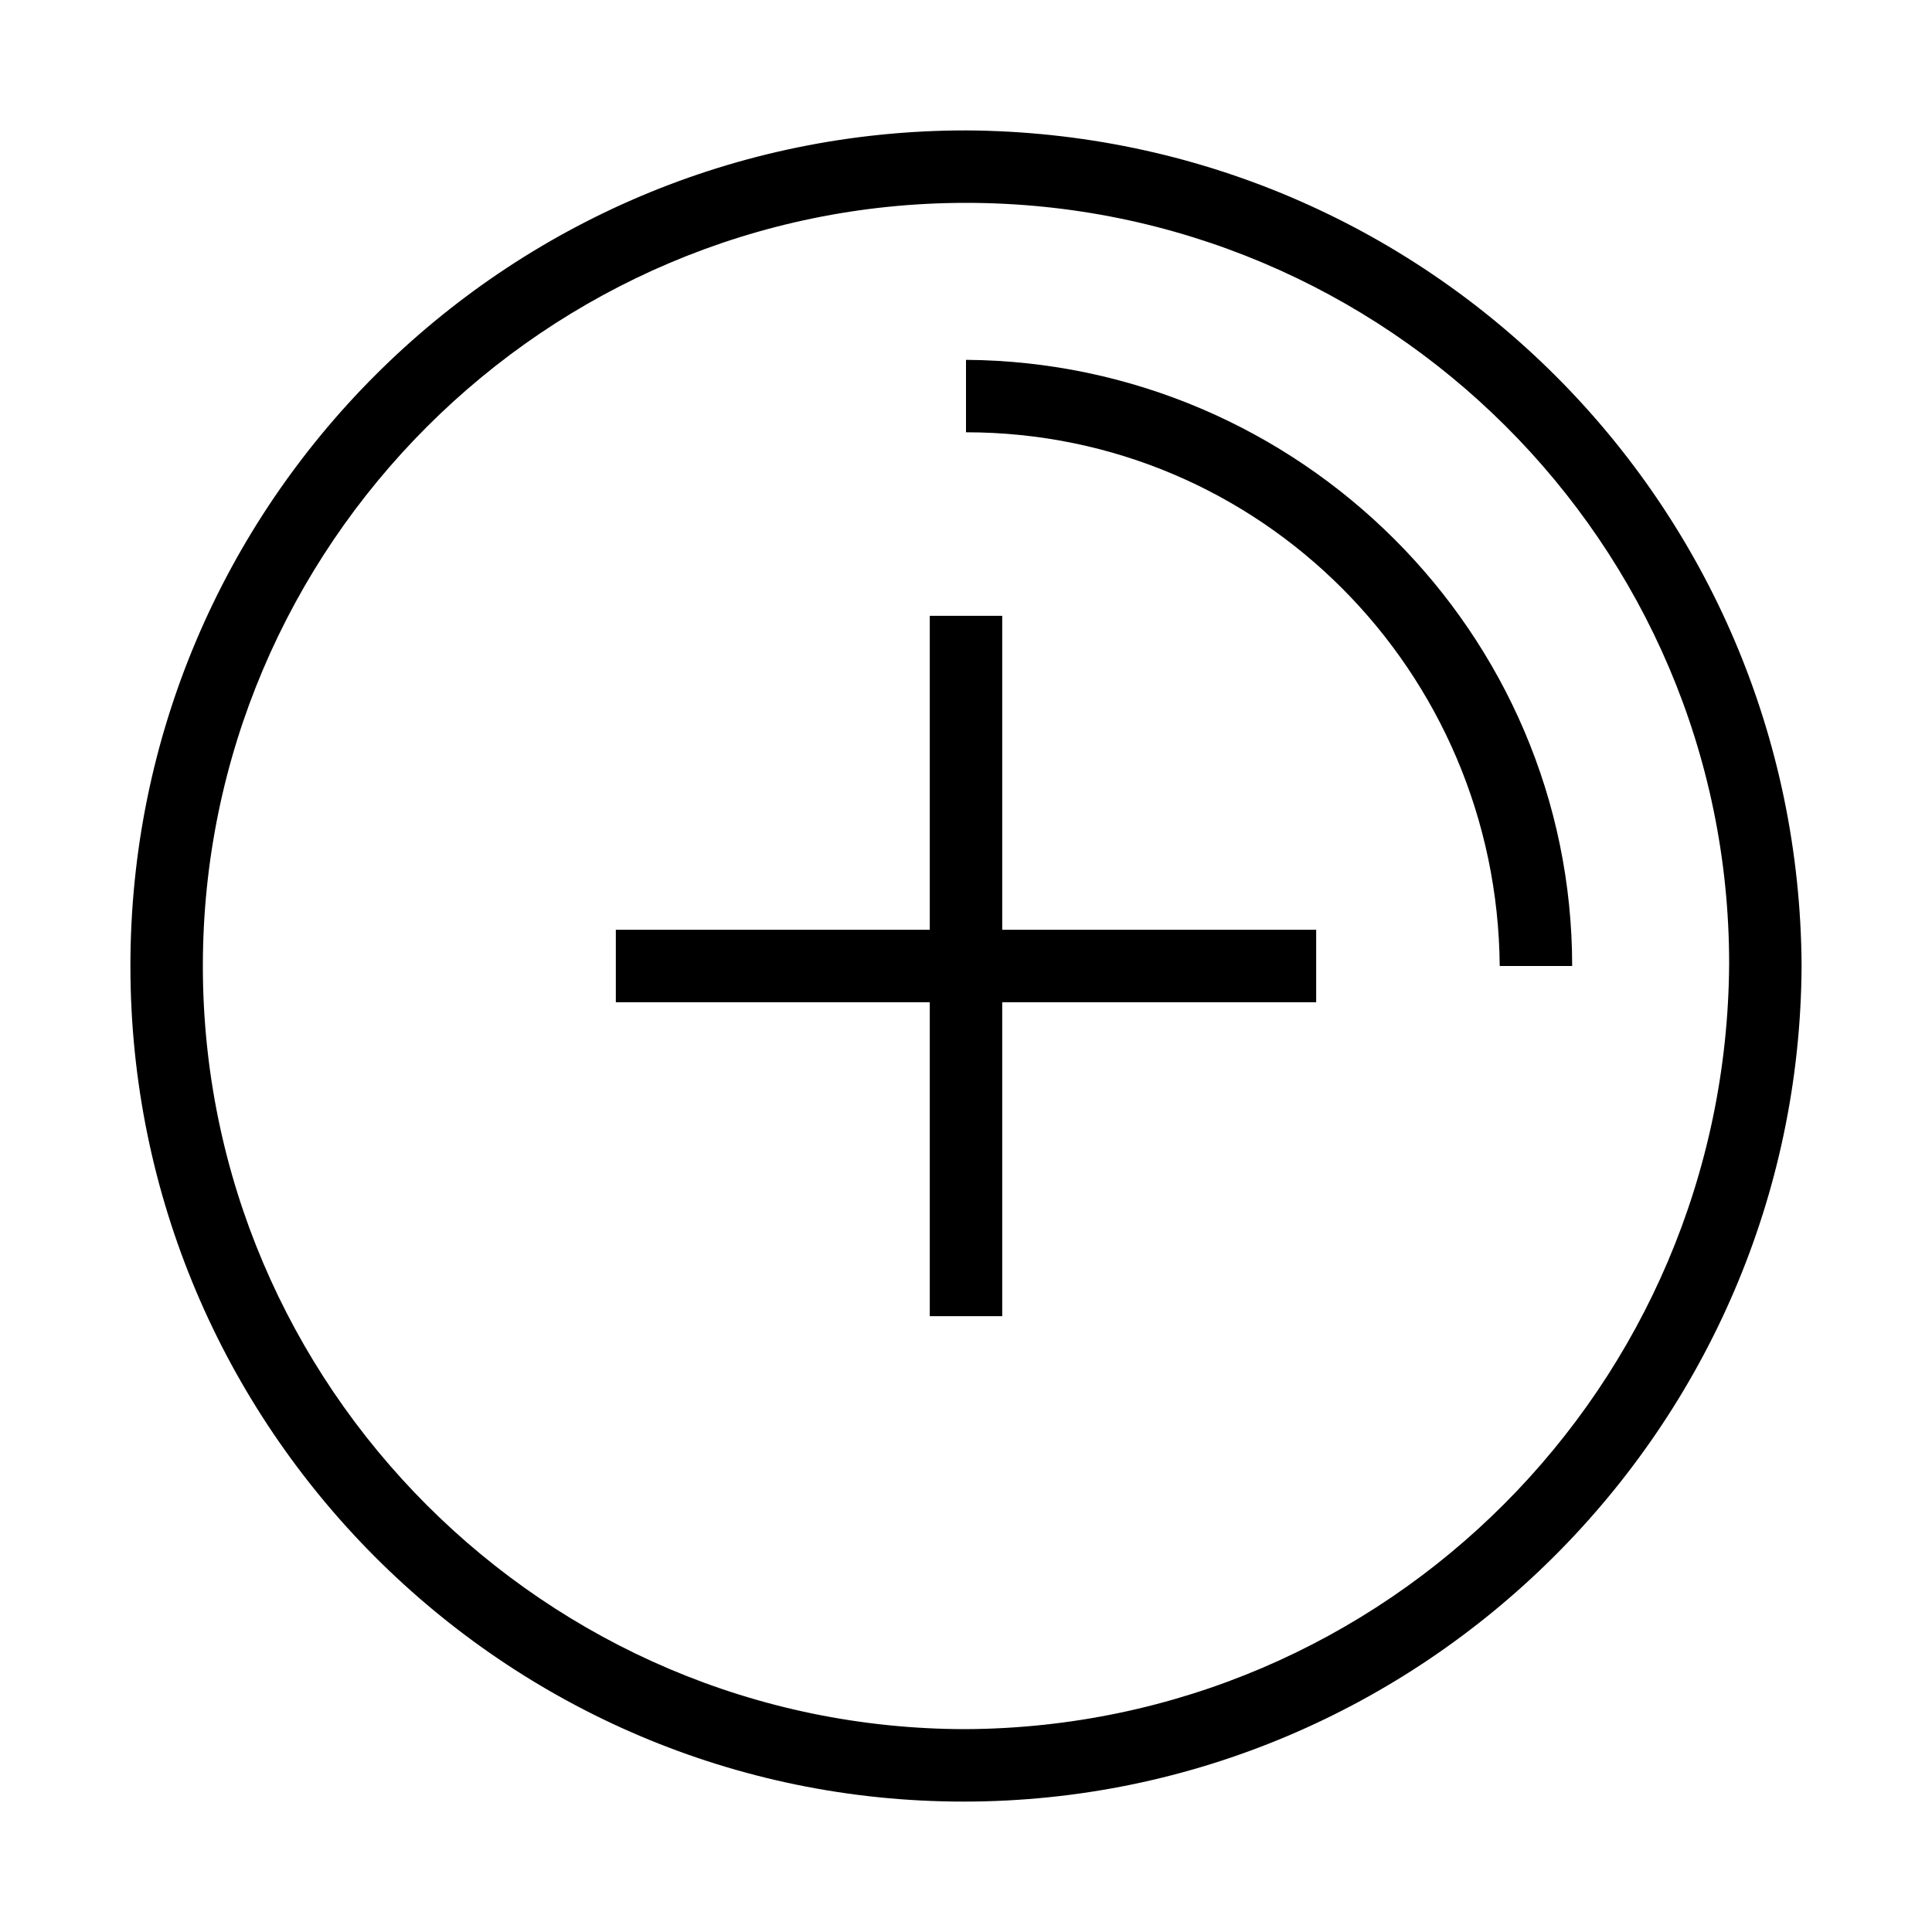
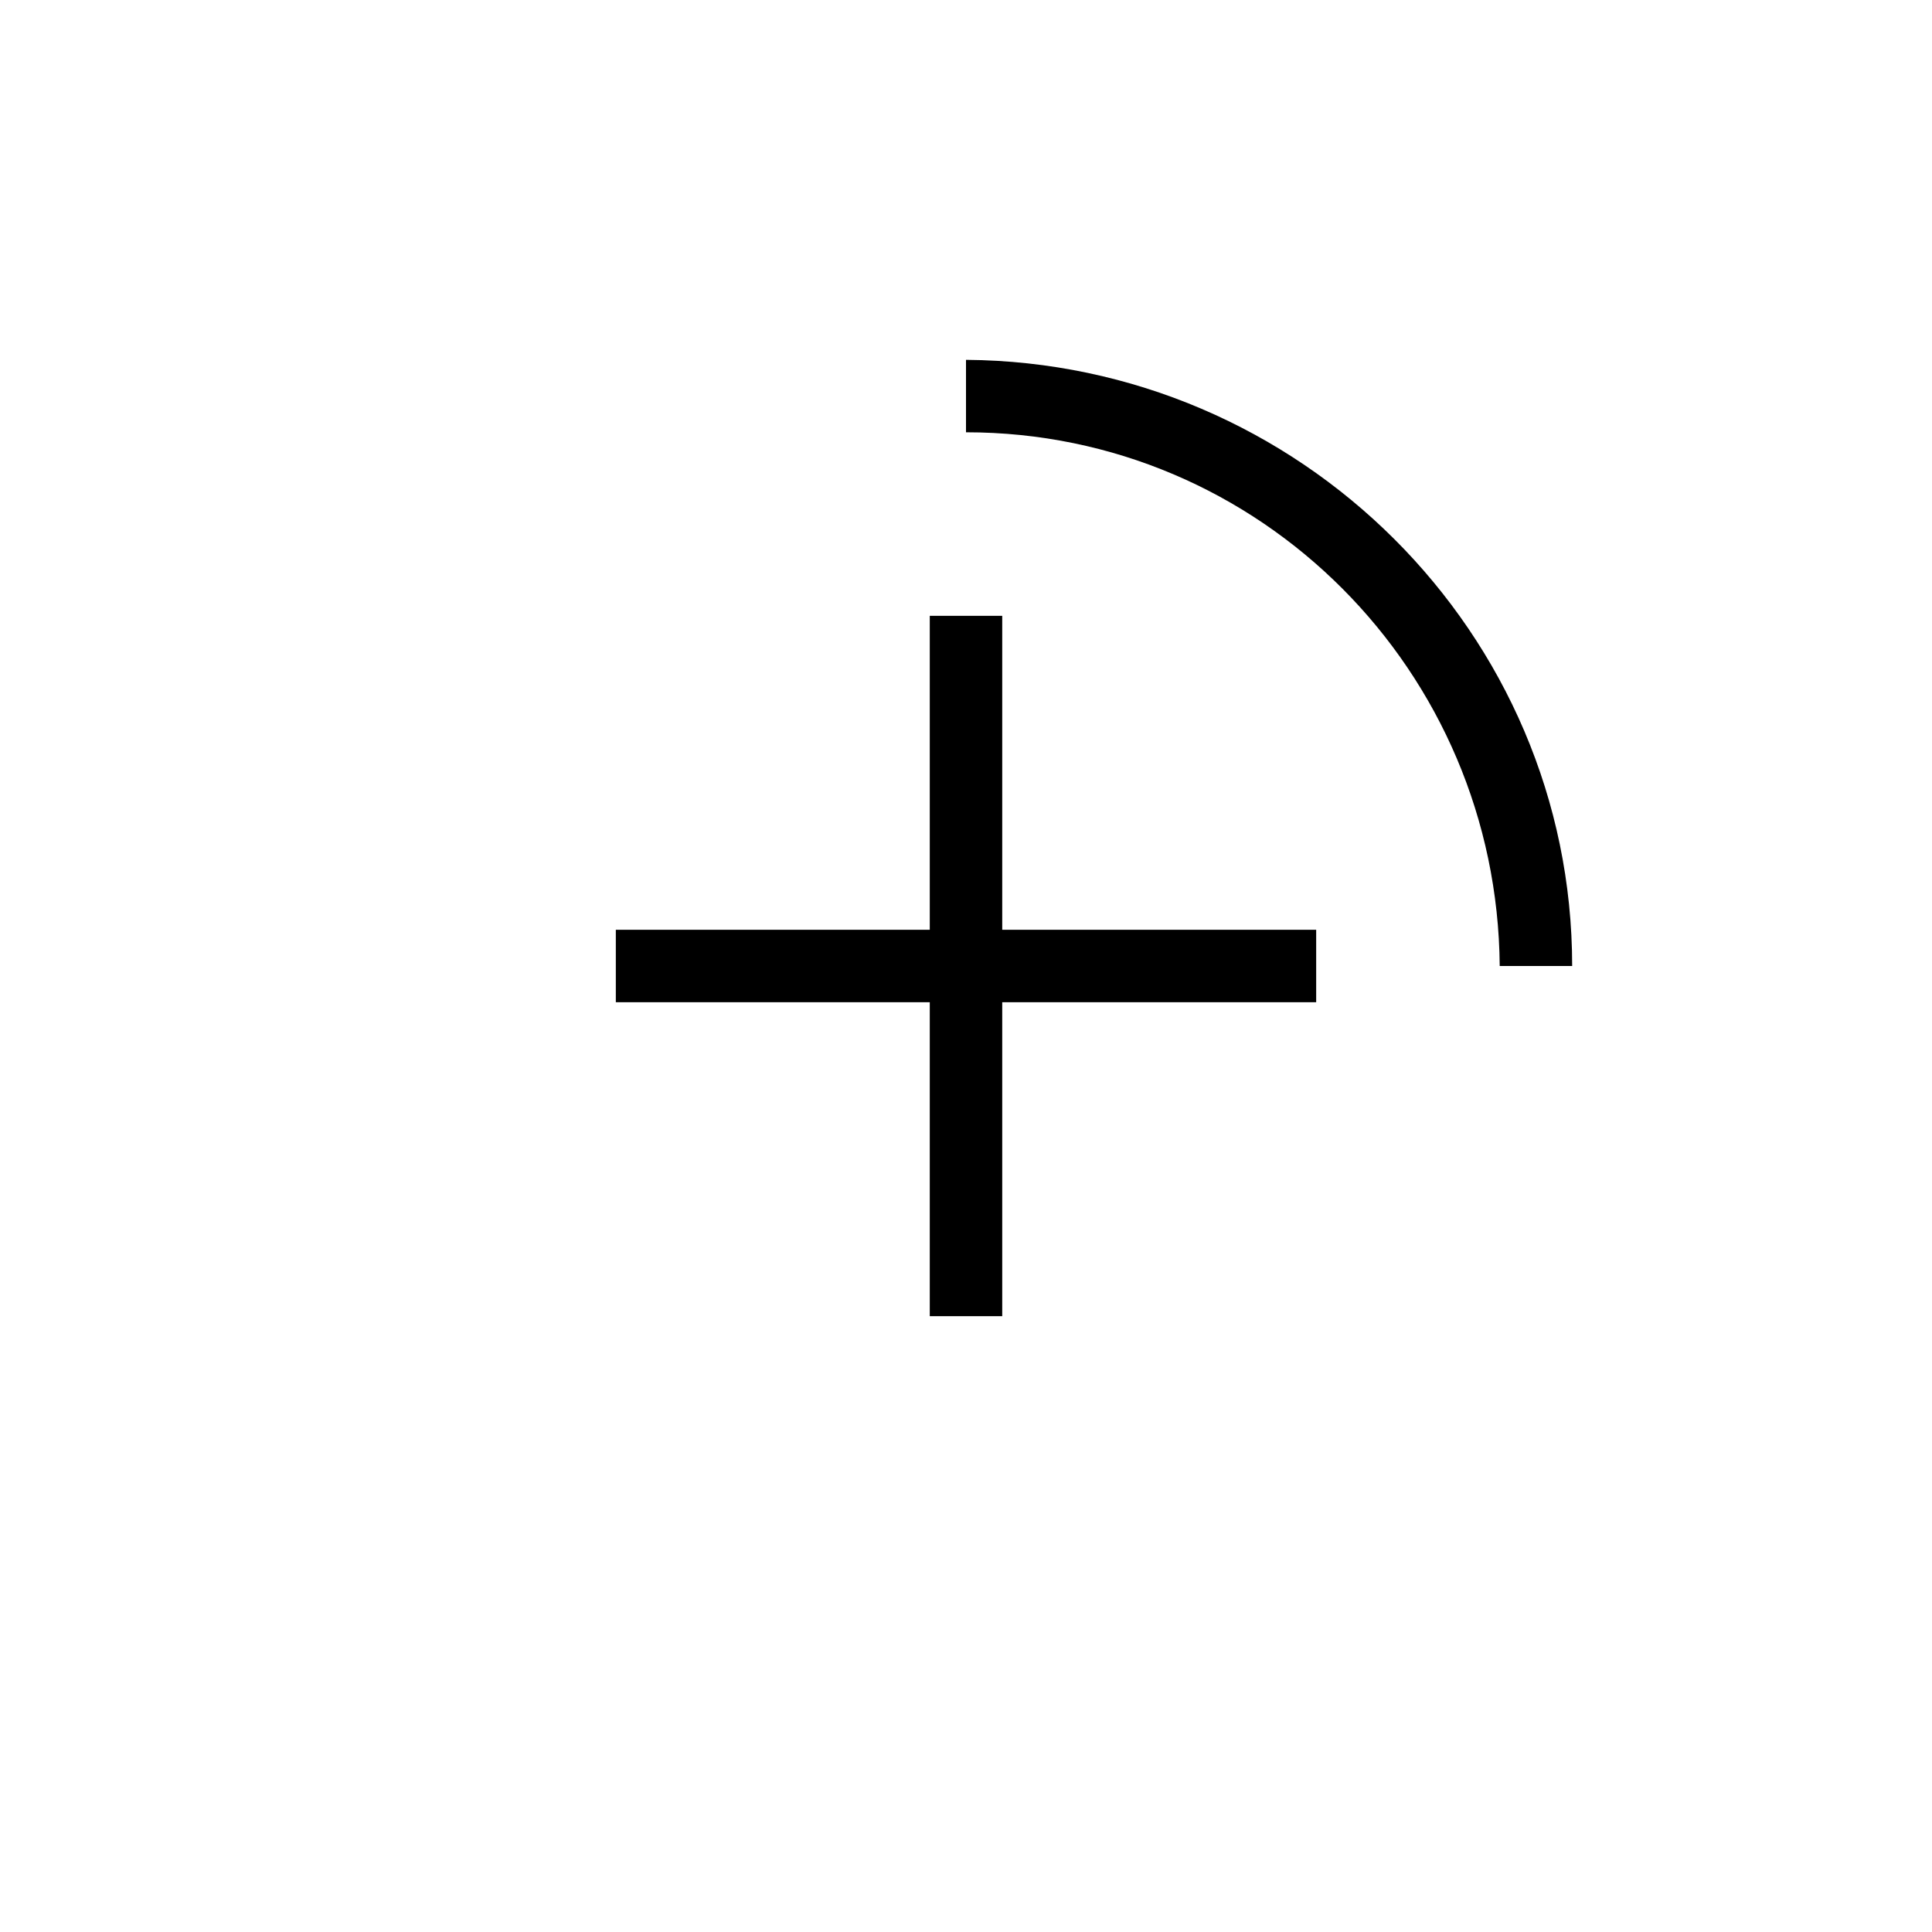
<svg xmlns="http://www.w3.org/2000/svg" id="Layer_1" style="enable-background:new 0 0 80 80;" version="1.1" viewBox="0 0 80 80" xml:space="preserve">
  <title />
  <g id="Layer_2">
    <g id="Layer_3">
-       <path d="M40,5.4C20.9,5.4,5.4,20.9,5.4,40c0,19.1,15.5,34.6,34.5,34.6S74.5,59.1,74.6,40c0,0,0,0,0,0C74.5,20.9,59.1,5.5,40,5.4z     M40,71.6C22.6,71.6,8.4,57.4,8.4,40C8.4,22.6,22.6,8.4,40,8.4c17.4,0,31.6,14.1,31.6,31.5c0,0,0,0,0,0    C71.5,57.4,57.4,71.5,40,71.6z" />
      <path d="M40,14.9v3c12.2,0,22,9.9,22.1,22.1h3C65.1,26.2,53.8,15,40,14.9z" />
      <polygon points="41.5,25.5 38.5,25.5 38.5,38.5 25.5,38.5 25.5,41.5 38.5,41.5 38.5,54.5 41.5,54.5 41.5,41.5 54.5,41.5     54.5,38.5 41.5,38.5   " />
    </g>
  </g>
</svg>